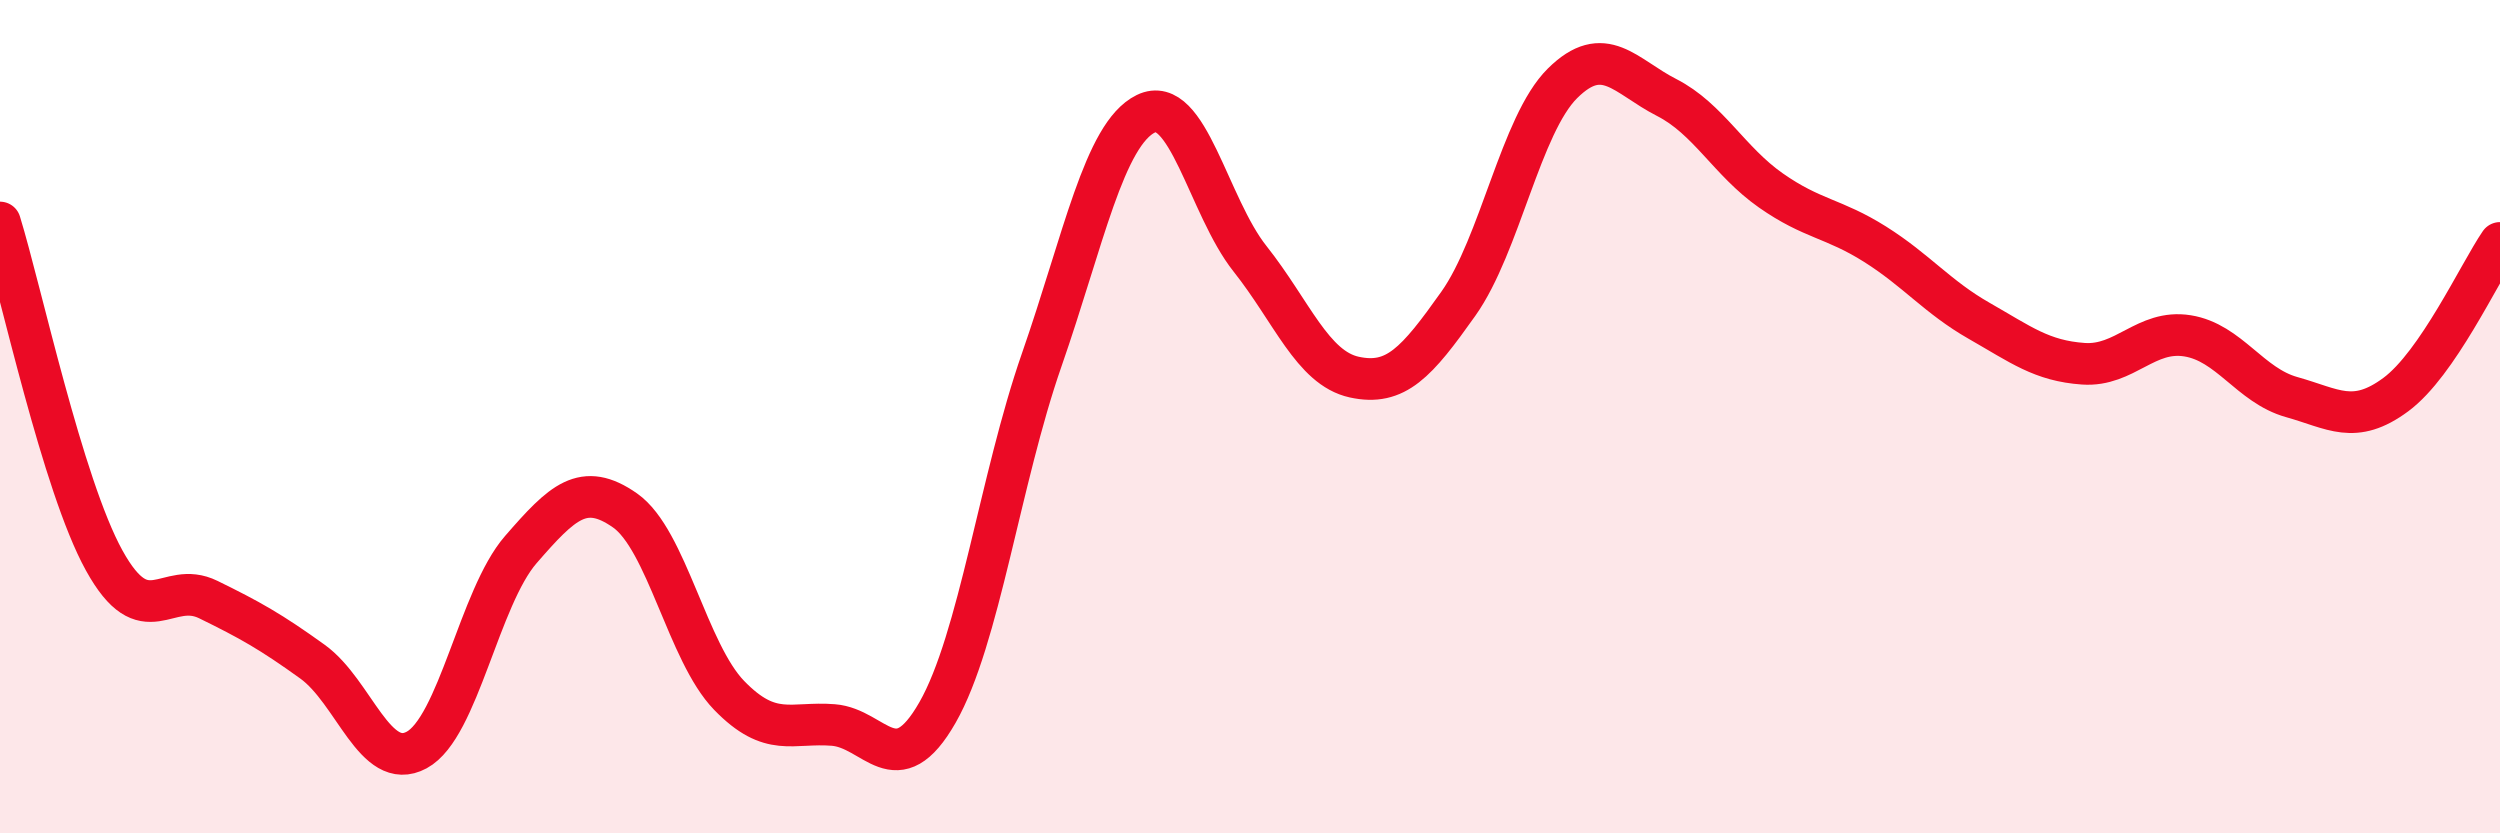
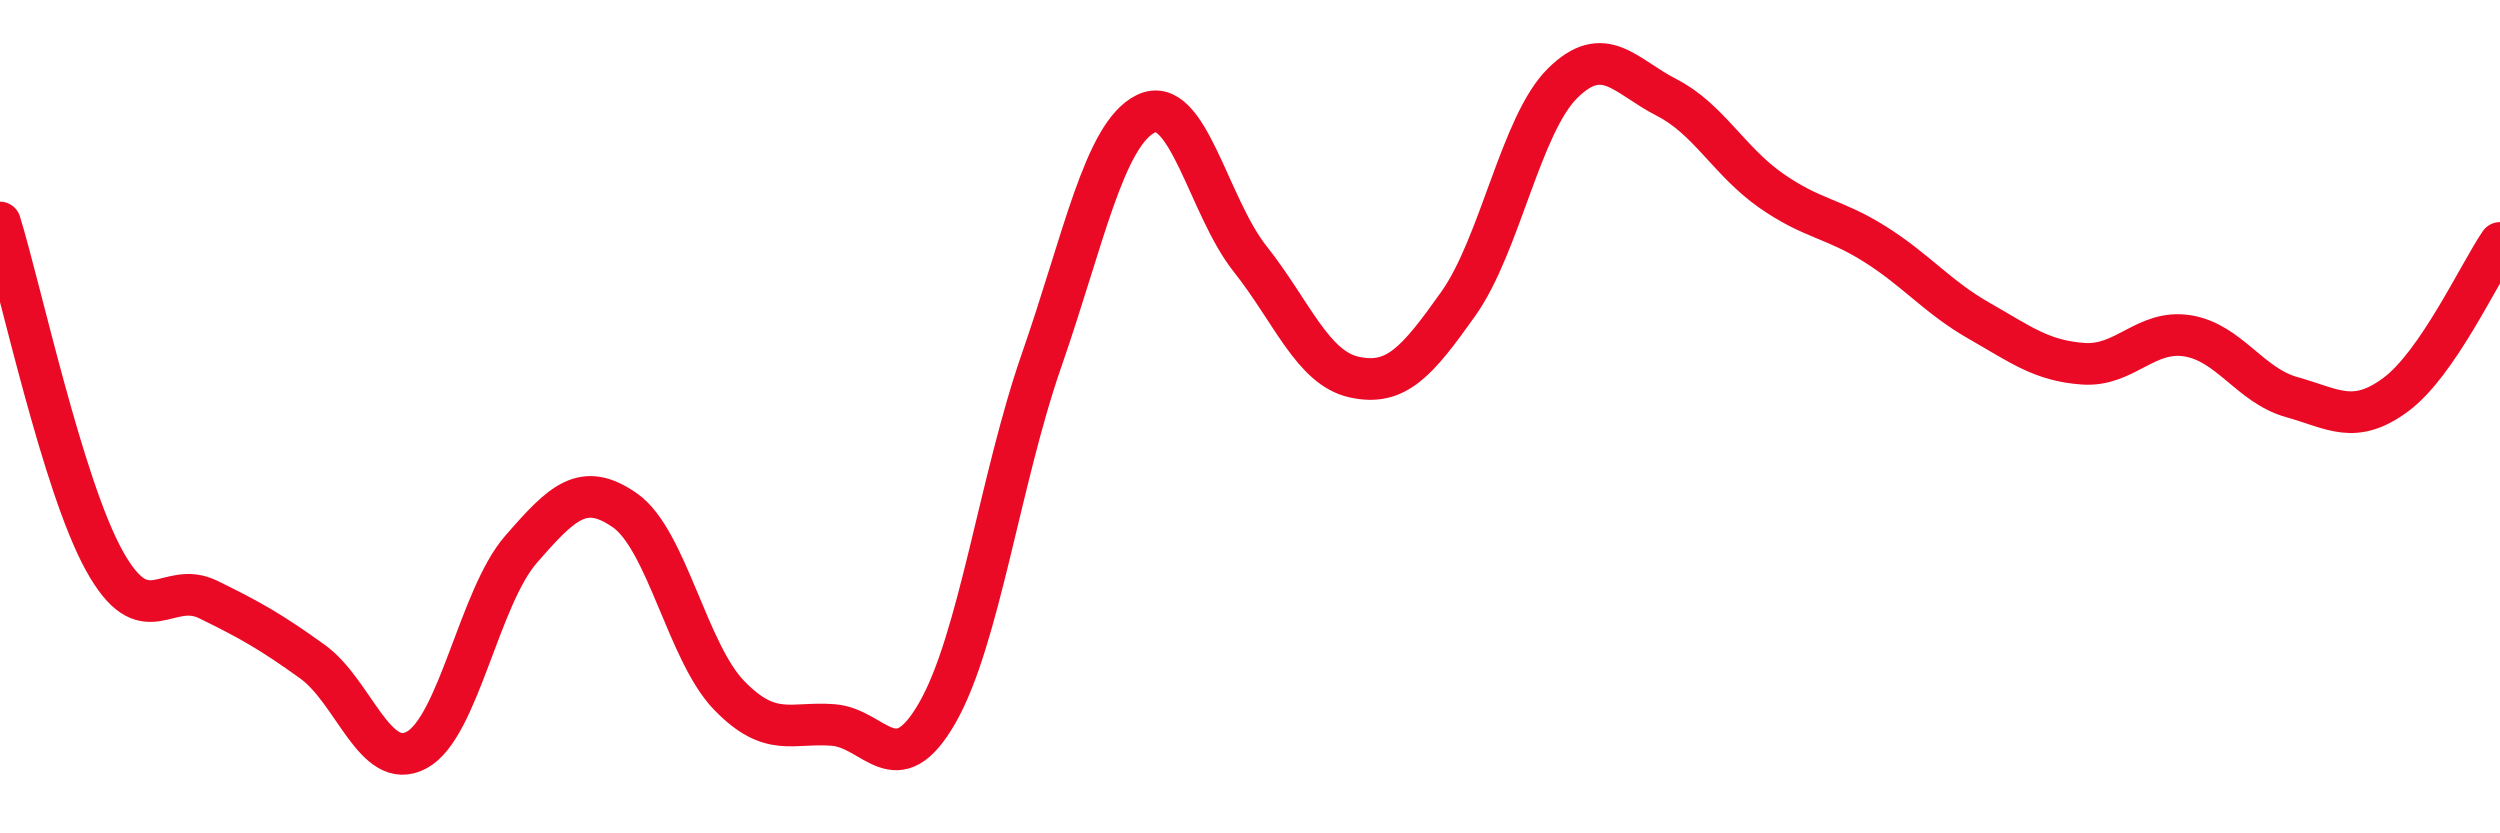
<svg xmlns="http://www.w3.org/2000/svg" width="60" height="20" viewBox="0 0 60 20">
-   <path d="M 0,5.34 C 0.5,6.96 1.5,11.64 2.5,13.45 C 3.5,15.26 4,13.9 5,14.39 C 6,14.88 6.5,15.16 7.5,15.88 C 8.5,16.6 9,18.54 10,18 C 11,17.46 11.5,14.34 12.5,13.19 C 13.5,12.04 14,11.55 15,12.25 C 16,12.95 16.5,15.66 17.5,16.69 C 18.5,17.72 19,17.32 20,17.4 C 21,17.48 21.5,18.85 22.5,17.1 C 23.5,15.35 24,11.51 25,8.64 C 26,5.77 26.5,3.22 27.5,2.73 C 28.5,2.24 29,4.95 30,6.21 C 31,7.47 31.5,8.83 32.5,9.05 C 33.5,9.27 34,8.7 35,7.29 C 36,5.88 36.5,2.99 37.5,2 C 38.5,1.01 39,1.83 40,2.34 C 41,2.85 41.5,3.87 42.5,4.57 C 43.5,5.27 44,5.23 45,5.86 C 46,6.49 46.5,7.13 47.5,7.7 C 48.5,8.27 49,8.66 50,8.73 C 51,8.8 51.5,7.9 52.5,8.06 C 53.5,8.22 54,9.25 55,9.53 C 56,9.81 56.5,10.21 57.5,9.47 C 58.5,8.73 59.5,6.56 60,5.83L60 20L0 20Z" fill="#EB0A25" opacity="0.1" stroke-linecap="round" stroke-linejoin="round" />
  <path d="M 0,5.34 C 0.5,6.96 1.5,11.64 2.5,13.45 C 3.5,15.26 4,13.9 5,14.39 C 6,14.88 6.5,15.16 7.5,15.88 C 8.5,16.6 9,18.54 10,18 C 11,17.46 11.5,14.34 12.5,13.19 C 13.5,12.04 14,11.55 15,12.25 C 16,12.95 16.5,15.66 17.5,16.69 C 18.5,17.72 19,17.32 20,17.4 C 21,17.48 21.5,18.85 22.5,17.1 C 23.5,15.35 24,11.51 25,8.64 C 26,5.77 26.5,3.22 27.5,2.73 C 28.5,2.24 29,4.95 30,6.21 C 31,7.47 31.5,8.83 32.5,9.05 C 33.5,9.27 34,8.7 35,7.29 C 36,5.88 36.5,2.99 37.5,2 C 38.5,1.01 39,1.83 40,2.34 C 41,2.85 41.5,3.87 42.5,4.57 C 43.5,5.27 44,5.23 45,5.86 C 46,6.49 46.5,7.13 47.5,7.7 C 48.5,8.27 49,8.66 50,8.73 C 51,8.8 51.5,7.9 52.5,8.06 C 53.5,8.22 54,9.25 55,9.53 C 56,9.81 56.5,10.21 57.5,9.47 C 58.5,8.73 59.5,6.56 60,5.83" stroke="#EB0A25" stroke-width="1" fill="none" stroke-linecap="round" stroke-linejoin="round" />
</svg>